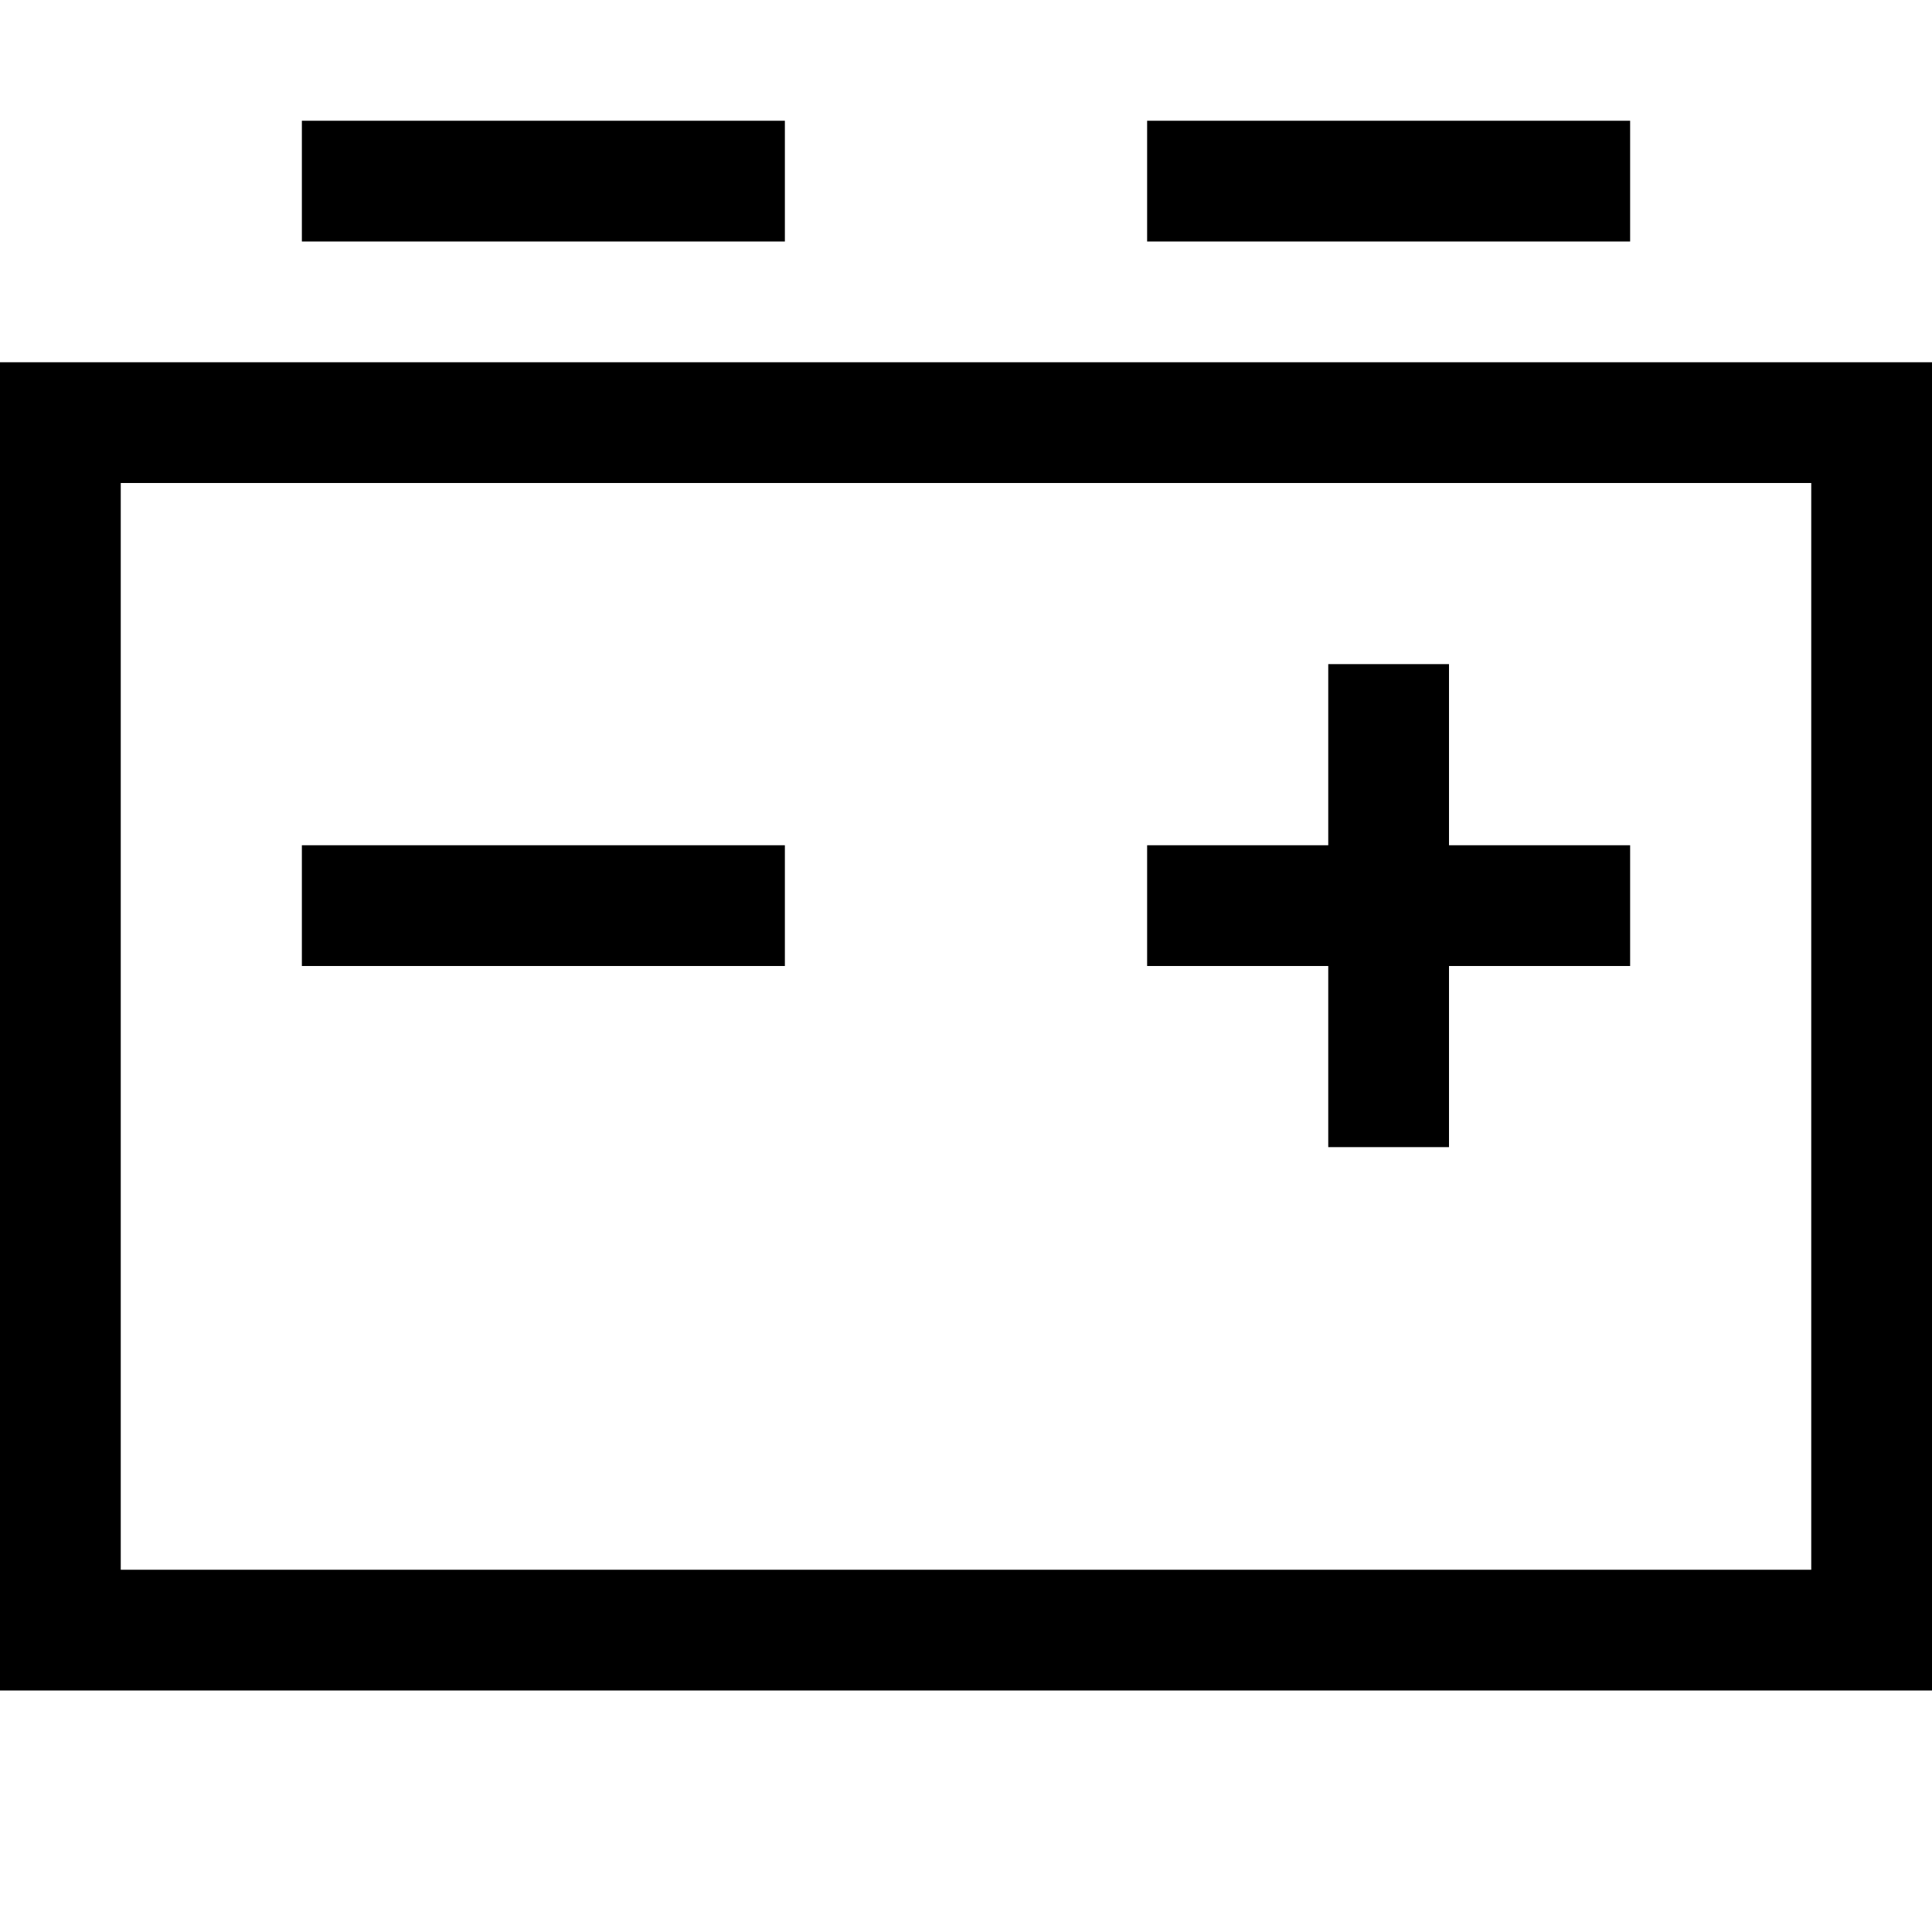
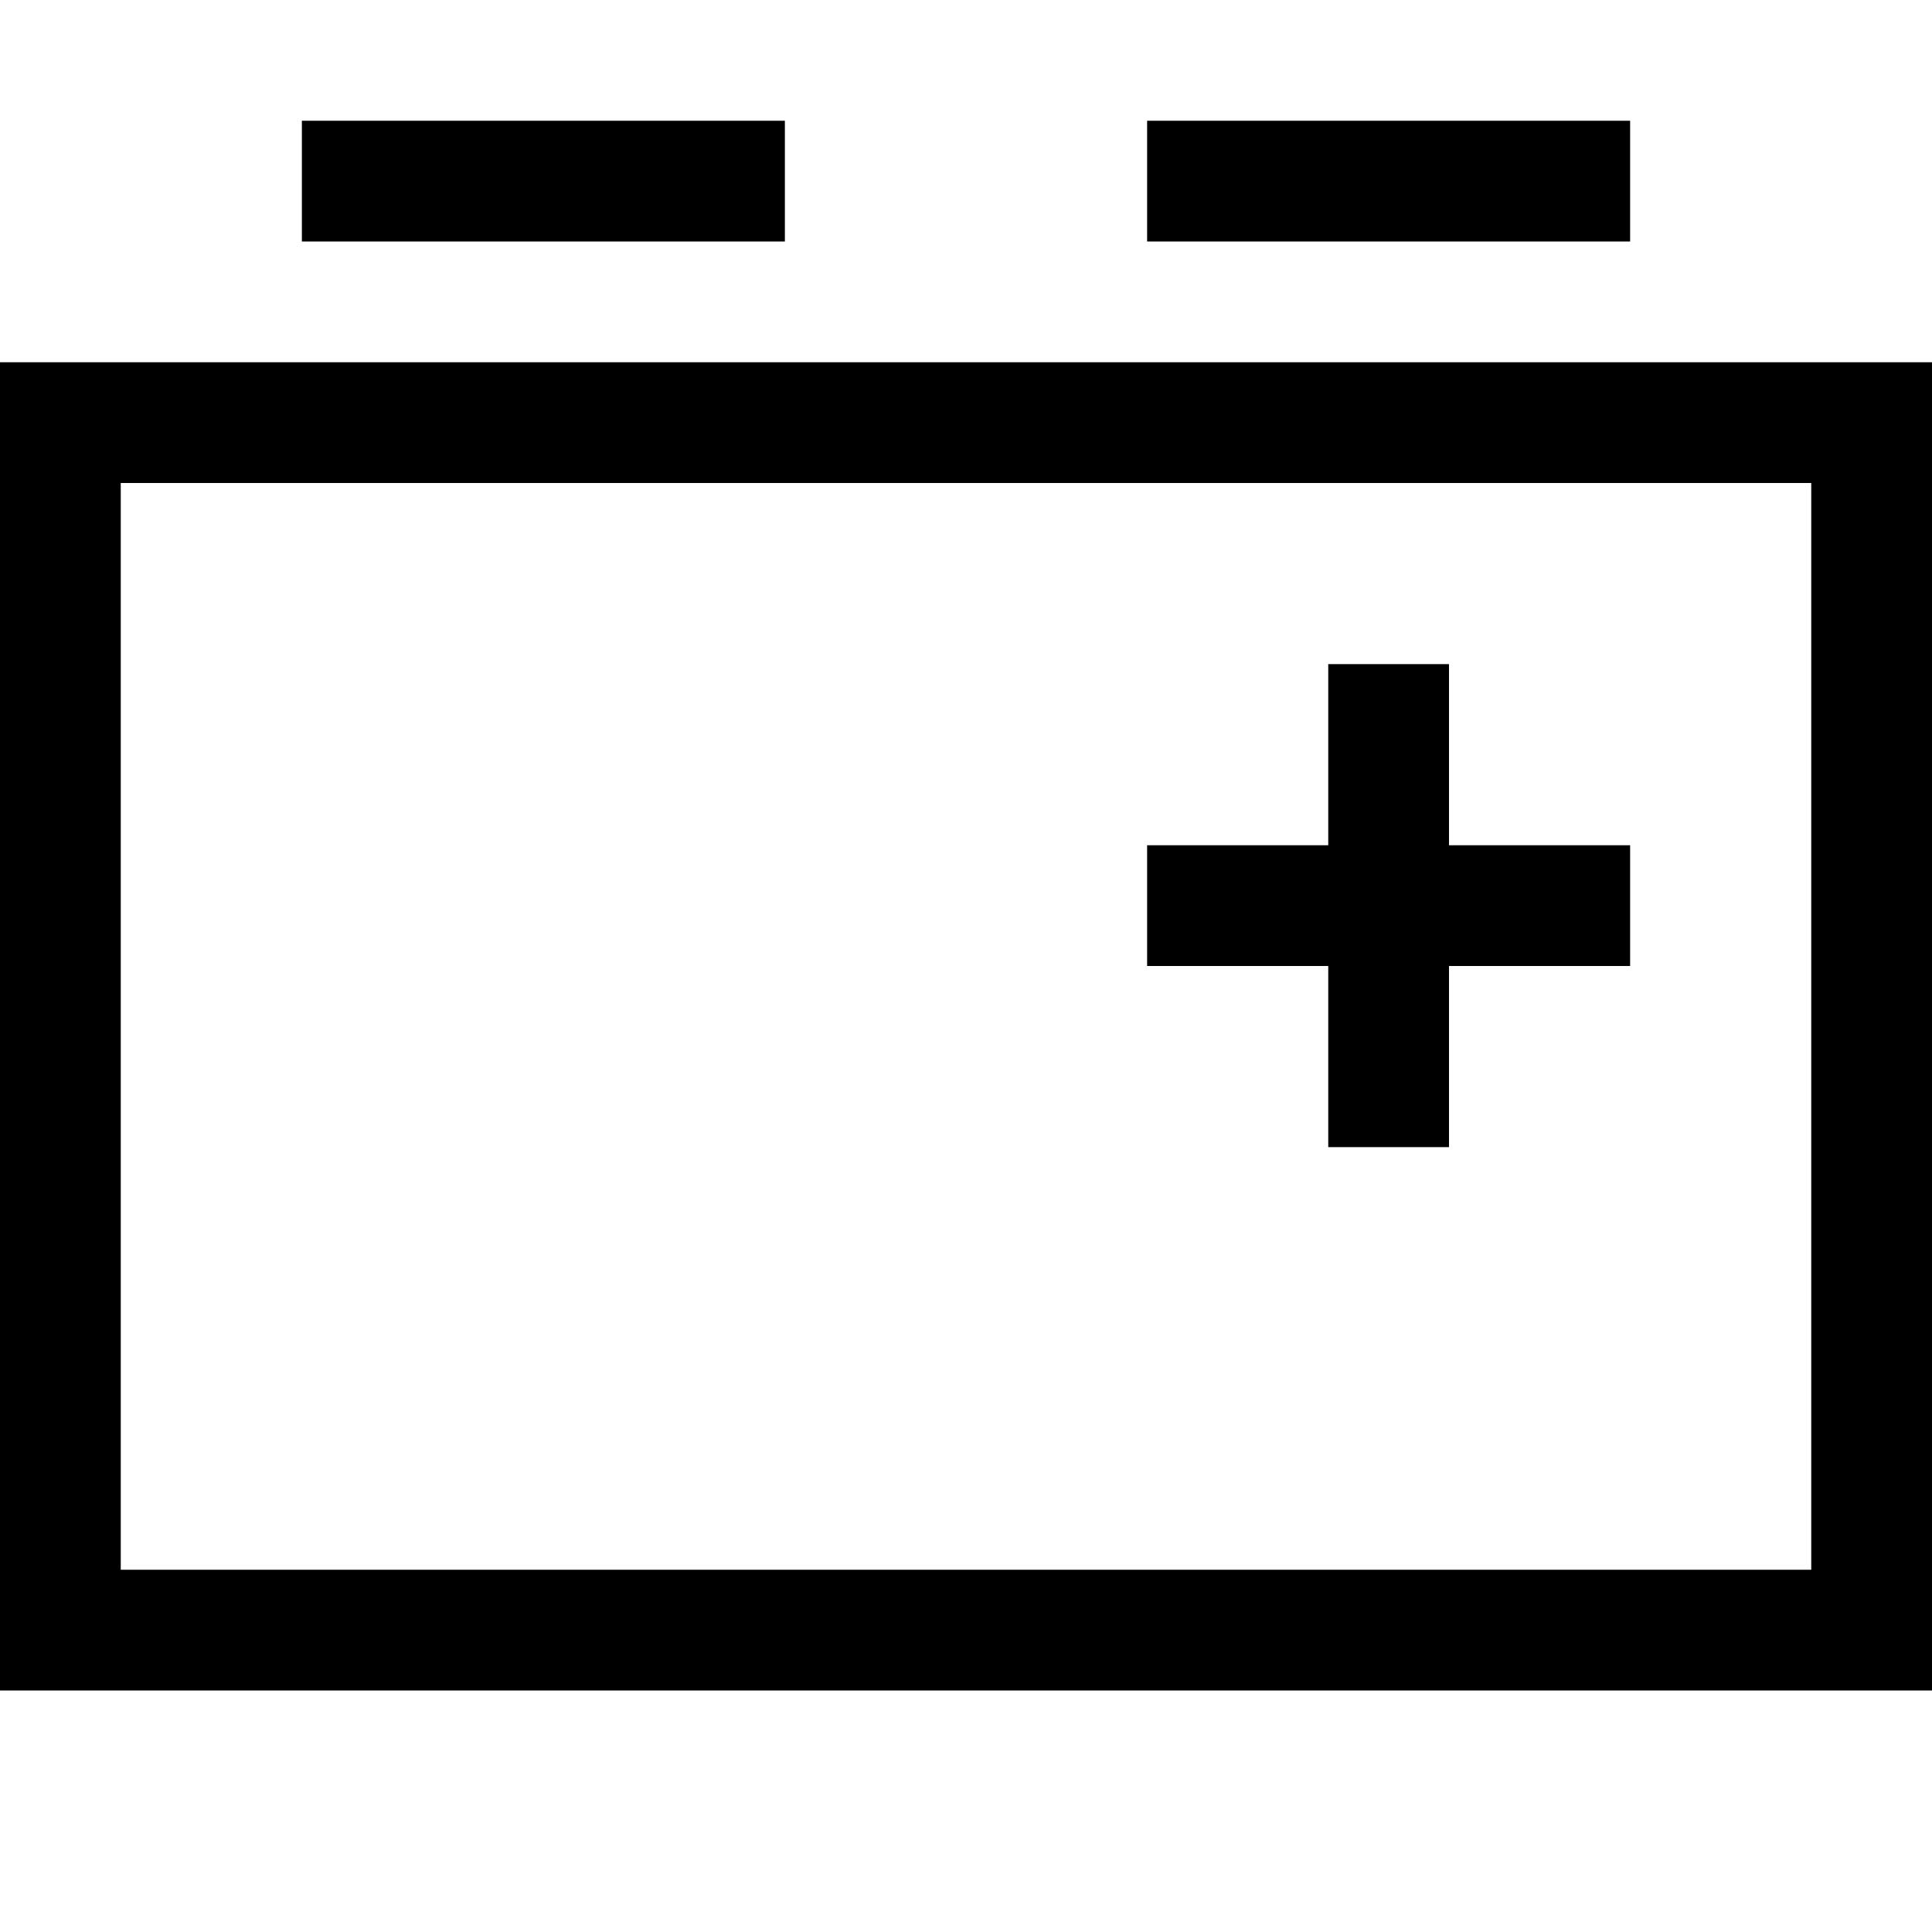
<svg xmlns="http://www.w3.org/2000/svg" viewBox="0 0 512 512">
-   <path fill="currentColor" d="M112 32l96 0 0 32-128 0 0-32 32 0zm224 0l96 0 0 32-128 0 0-32 32 0zM32 128l0 288 448 0 0-288-448 0zM0 96l512 0 0 352-512 0 0-352zm384 80l0 48 48 0 0 32-48 0 0 48-32 0 0-48-48 0 0-32 48 0 0-48 32 0zM96 224l112 0 0 32-128 0 0-32 16 0z" />
+   <path fill="currentColor" d="M112 32l96 0 0 32-128 0 0-32 32 0zm224 0l96 0 0 32-128 0 0-32 32 0zM32 128l0 288 448 0 0-288-448 0zM0 96l512 0 0 352-512 0 0-352zm384 80l0 48 48 0 0 32-48 0 0 48-32 0 0-48-48 0 0-32 48 0 0-48 32 0zM96 224z" />
</svg>